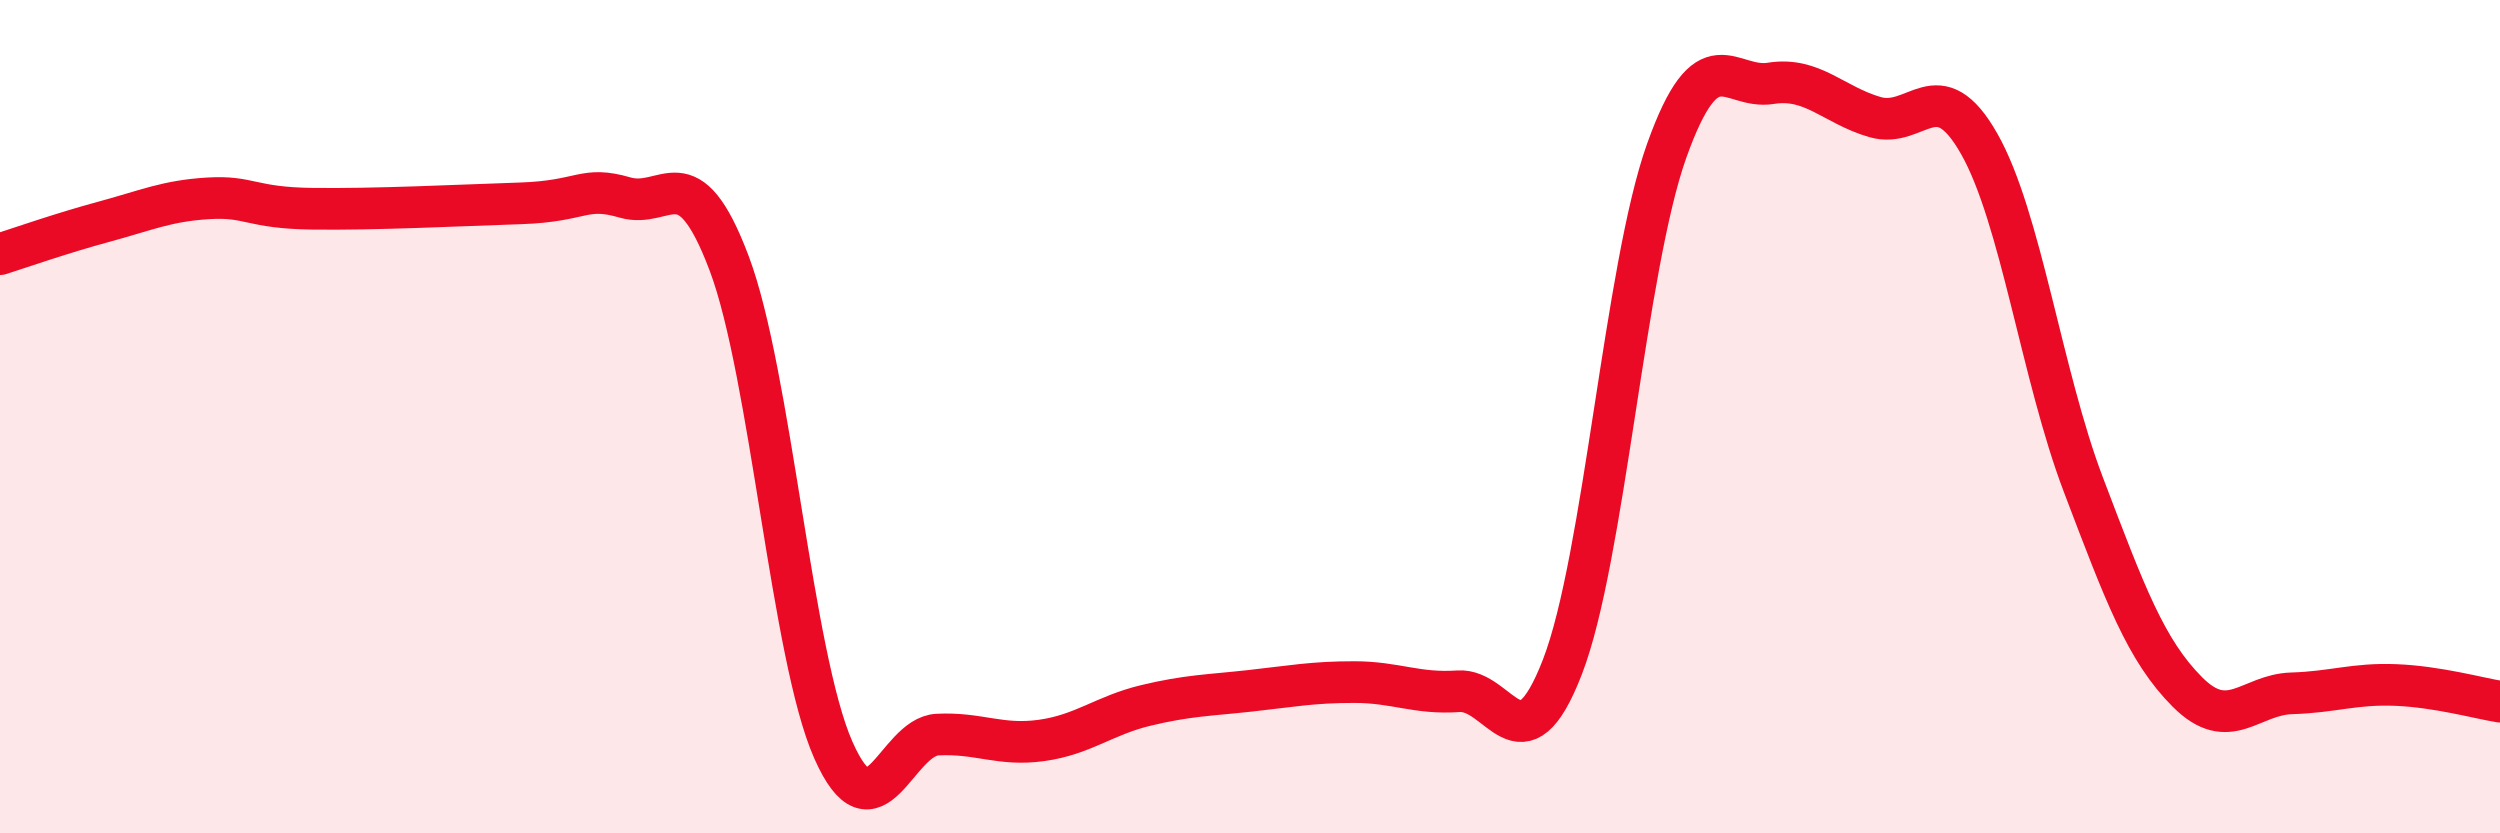
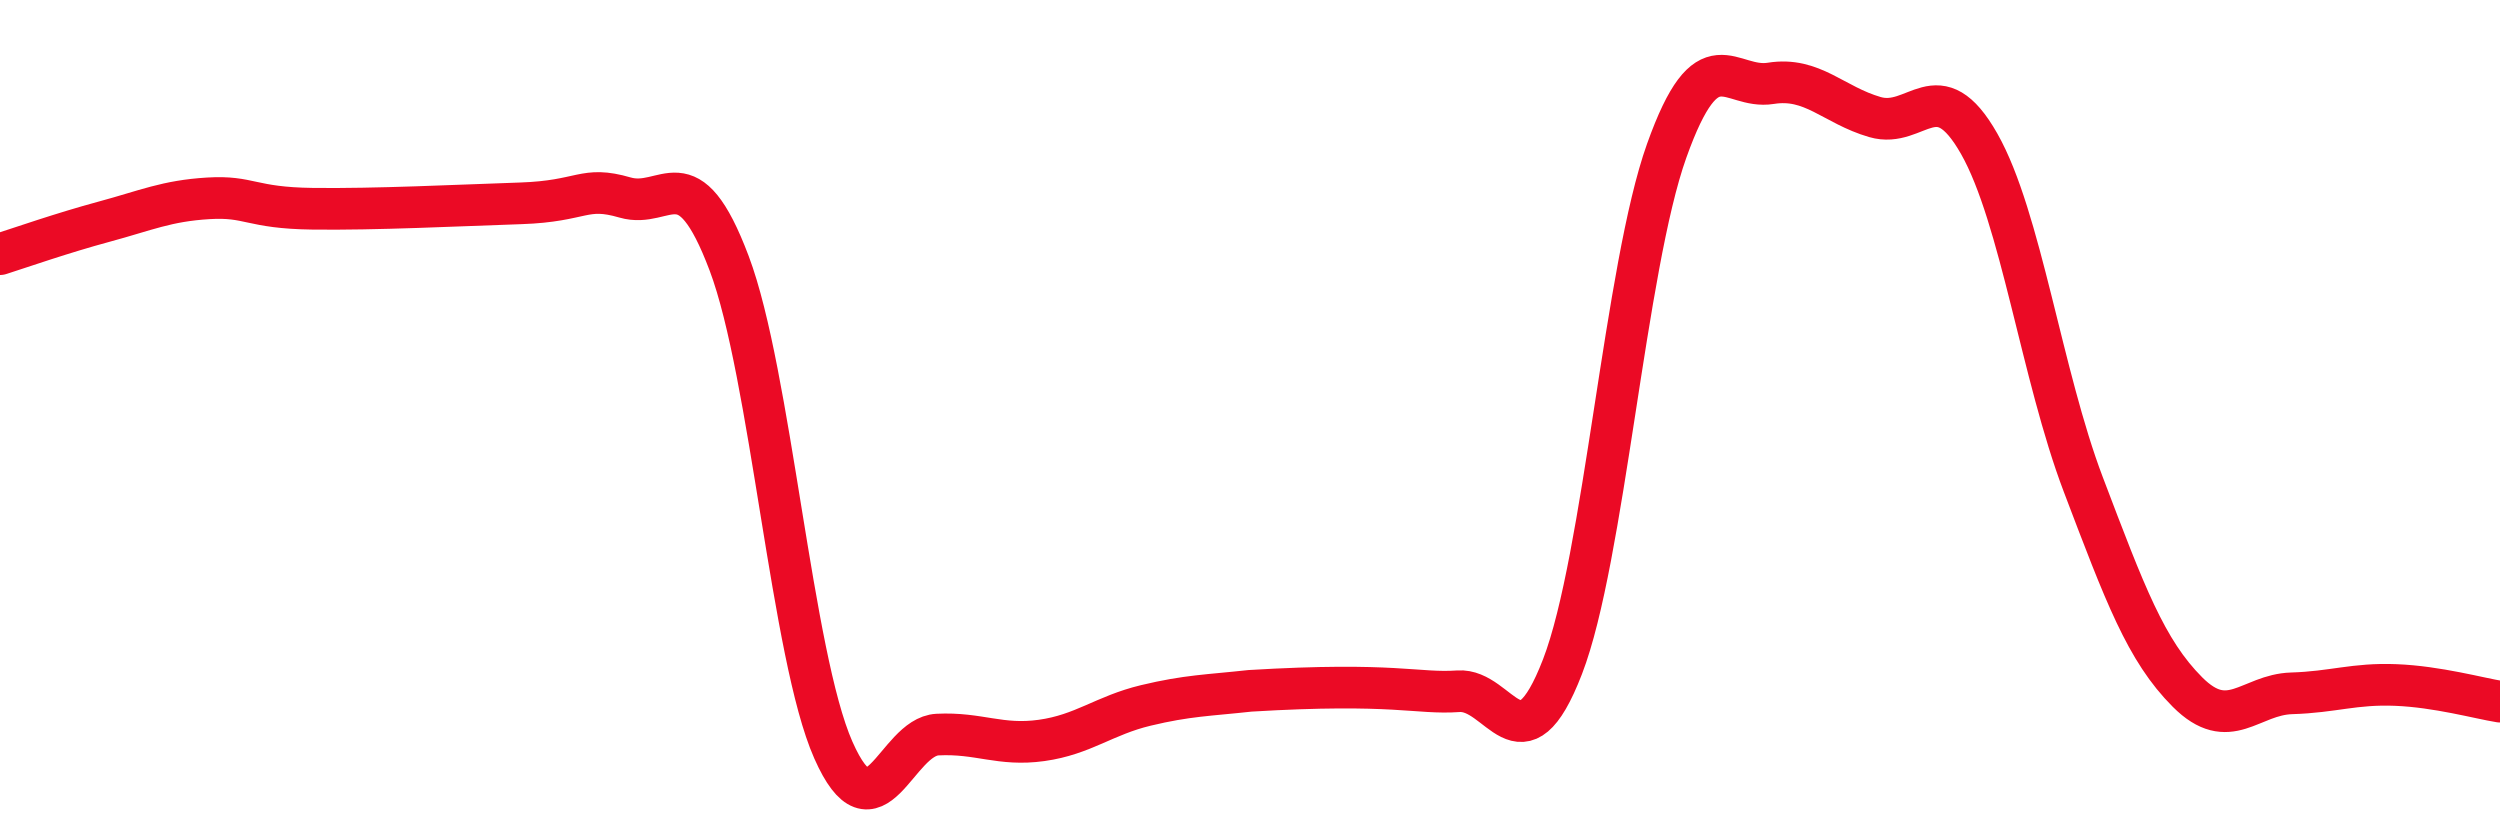
<svg xmlns="http://www.w3.org/2000/svg" width="60" height="20" viewBox="0 0 60 20">
-   <path d="M 0,6.1 C 0.5,5.94 1.5,5.59 2.5,5.32 C 3.5,5.05 4,4.82 5,4.76 C 6,4.7 6,4.99 7.5,5.01 C 9,5.03 11,4.93 12.5,4.88 C 14,4.83 14,4.45 15,4.74 C 16,5.03 16.5,3.67 17.5,6.32 C 18.5,8.97 19,15.74 20,18 C 21,20.26 21.5,17.68 22.5,17.63 C 23.5,17.58 24,17.91 25,17.77 C 26,17.63 26.5,17.17 27.5,16.93 C 28.5,16.69 29,16.69 30,16.58 C 31,16.47 31.5,16.37 32.5,16.37 C 33.5,16.37 34,16.66 35,16.59 C 36,16.52 36.5,18.59 37.5,16 C 38.5,13.41 39,6.42 40,3.62 C 41,0.82 41.5,2.16 42.5,2 C 43.5,1.84 44,2.52 45,2.81 C 46,3.1 46.5,1.69 47.5,3.45 C 48.5,5.21 49,9 50,11.63 C 51,14.26 51.5,15.61 52.5,16.61 C 53.5,17.61 54,16.67 55,16.64 C 56,16.61 56.5,16.4 57.5,16.44 C 58.5,16.48 59.5,16.76 60,16.84L60 20L0 20Z" fill="#EB0A25" opacity="0.1" stroke-linecap="round" stroke-linejoin="round" />
-   <path d="M 0,6.1 C 0.5,5.94 1.5,5.59 2.5,5.32 C 3.5,5.05 4,4.82 5,4.76 C 6,4.7 6,4.99 7.5,5.01 C 9,5.03 11,4.93 12.5,4.88 C 14,4.83 14,4.45 15,4.74 C 16,5.03 16.5,3.67 17.5,6.32 C 18.5,8.97 19,15.74 20,18 C 21,20.26 21.5,17.68 22.5,17.63 C 23.5,17.58 24,17.91 25,17.77 C 26,17.63 26.5,17.17 27.5,16.93 C 28.5,16.69 29,16.69 30,16.58 C 31,16.47 31.5,16.37 32.5,16.37 C 33.5,16.37 34,16.66 35,16.59 C 36,16.52 36.5,18.59 37.5,16 C 38.5,13.41 39,6.42 40,3.62 C 41,0.82 41.5,2.16 42.5,2 C 43.5,1.84 44,2.52 45,2.81 C 46,3.1 46.5,1.69 47.5,3.45 C 48.5,5.21 49,9 50,11.63 C 51,14.26 51.5,15.61 52.5,16.61 C 53.5,17.61 54,16.67 55,16.64 C 56,16.61 56.5,16.4 57.5,16.44 C 58.5,16.48 59.5,16.76 60,16.84" stroke="#EB0A25" stroke-width="1" fill="none" stroke-linecap="round" stroke-linejoin="round" />
+   <path d="M 0,6.1 C 0.5,5.94 1.5,5.59 2.5,5.32 C 3.5,5.05 4,4.82 5,4.76 C 6,4.7 6,4.99 7.5,5.01 C 9,5.03 11,4.93 12.5,4.88 C 14,4.83 14,4.45 15,4.74 C 16,5.03 16.5,3.67 17.5,6.32 C 18.5,8.97 19,15.74 20,18 C 21,20.26 21.5,17.68 22.5,17.63 C 23.5,17.58 24,17.91 25,17.77 C 26,17.63 26.5,17.17 27.5,16.93 C 28.5,16.69 29,16.69 30,16.58 C 33.5,16.37 34,16.66 35,16.59 C 36,16.52 36.5,18.59 37.5,16 C 38.5,13.41 39,6.42 40,3.62 C 41,0.82 41.5,2.16 42.5,2 C 43.5,1.84 44,2.52 45,2.81 C 46,3.1 46.5,1.69 47.5,3.45 C 48.5,5.21 49,9 50,11.63 C 51,14.26 51.5,15.61 52.5,16.61 C 53.5,17.61 54,16.67 55,16.64 C 56,16.61 56.5,16.4 57.5,16.44 C 58.5,16.48 59.5,16.76 60,16.84" stroke="#EB0A25" stroke-width="1" fill="none" stroke-linecap="round" stroke-linejoin="round" />
</svg>